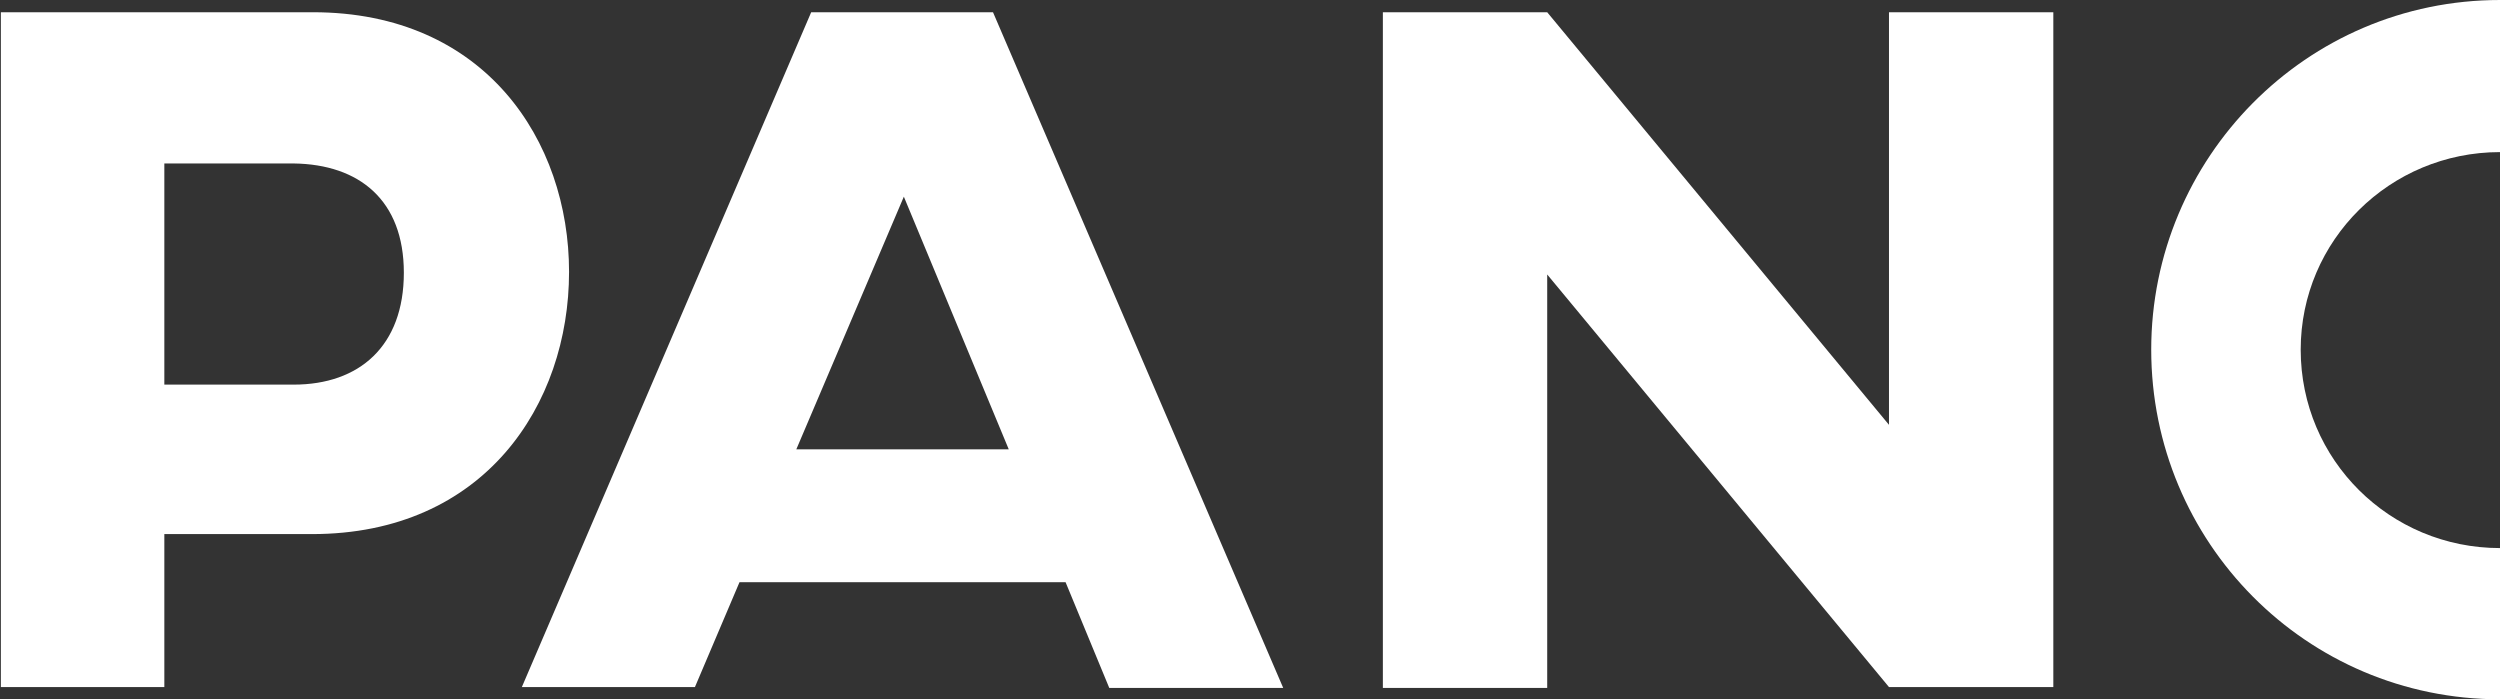
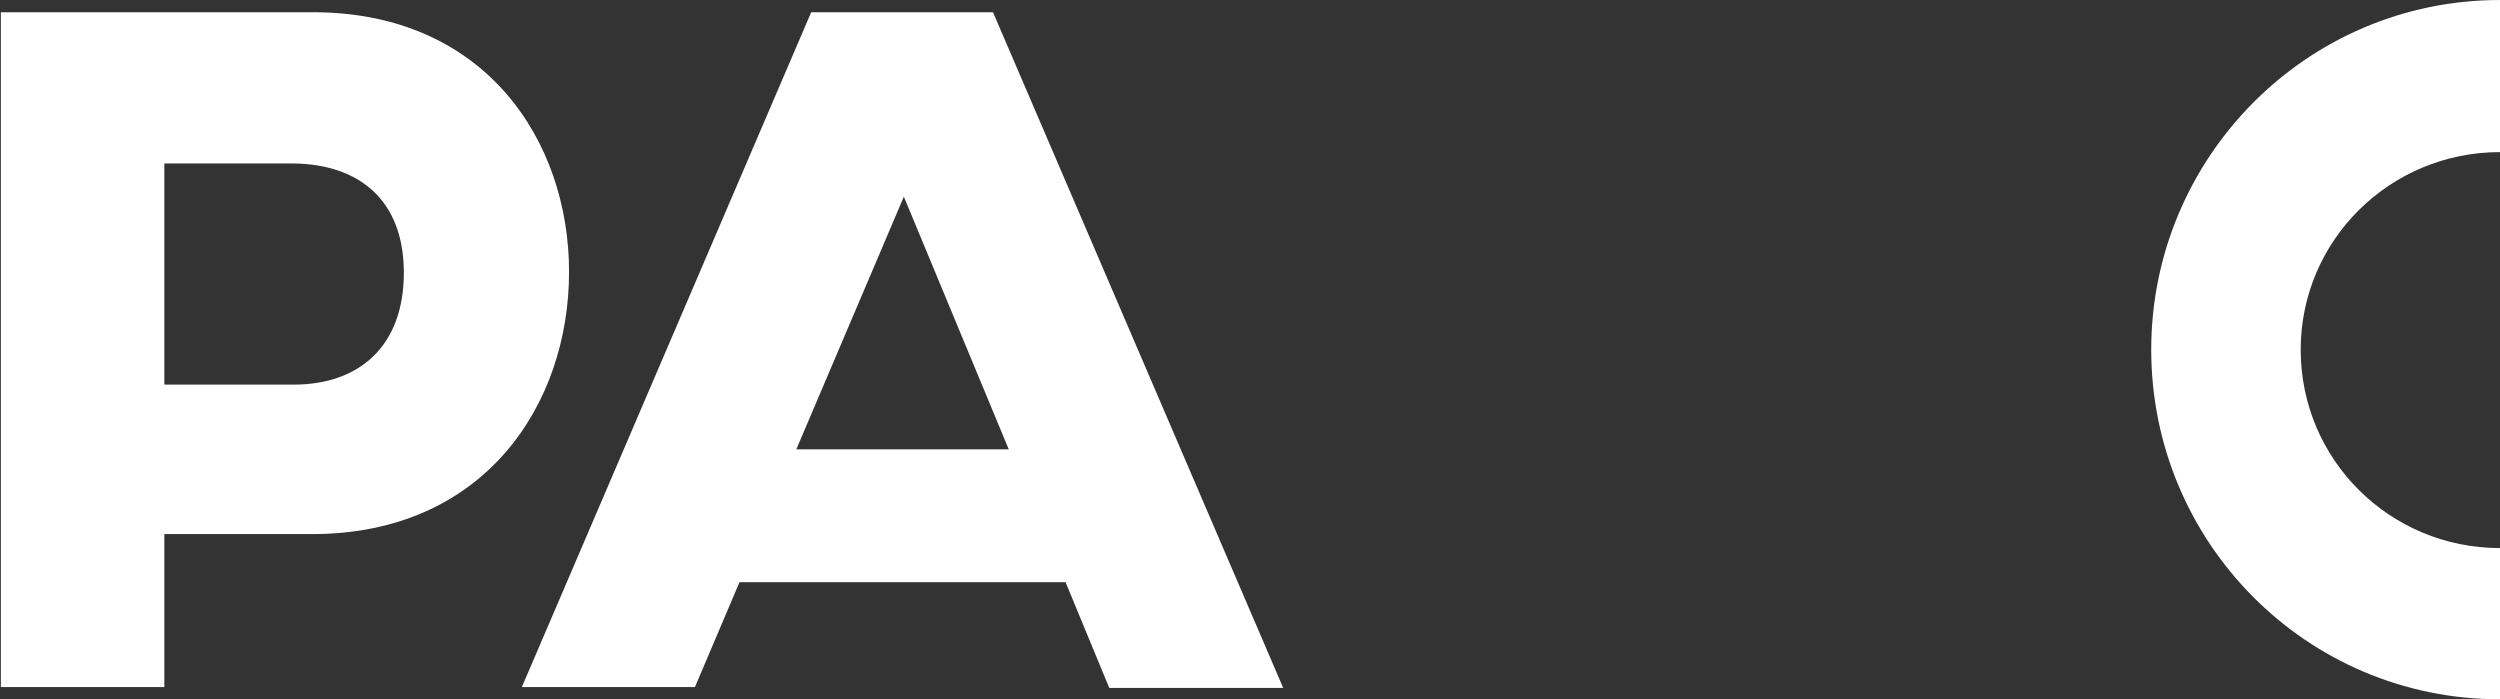
<svg xmlns="http://www.w3.org/2000/svg" version="1.1" id="Layer_1" x="0px" y="0px" viewBox="0 0 286 80" style="enable-background:new 0 0 286 80;" xml:space="preserve">
  <rect x="0" y="0" width="286" height="80" fill="#333333" stroke="none" />
  <style type="text/css">
	.st0{fill:#FFFFFF;}
</style>
  <g>
    <path class="st0" d="M65.1,31.1c0,15.2-9.7,30-29.4,30H18.8v17.5H0.1V1.4h35.7C55.5,1.4,65.1,16.1,65.1,31.1z M18.8,18.6V44h14.8   c7.5,0,12.6-4.4,12.6-12.8c0-8.3-5.1-12.4-12.6-12.5H18.8V18.6z" />
    <path class="st0" d="M121.9,66.6H84.6l-5.1,12H59.7L92.8,1.4h20.8l33.2,77.3h-19.9L121.9,66.6z M115.4,51.4l-12-28.9L91.1,51.4   H115.4z" />
-     <path class="st0" d="M234.9,78.6h-18.8L177,31.4v47.3h-18.8V1.4H177l39.1,47.2V1.4h18.8L234.9,78.6L234.9,78.6z" />
    <path class="st0" d="M286,80c-22.2,0-39.9-18-39.9-40c0-21.9,17.7-40,39.9-40v17.4c-12.6,0-22.8,10.1-22.8,22.6   c0,12.6,10.2,22.7,22.8,22.7V80z" />
  </g>
</svg>